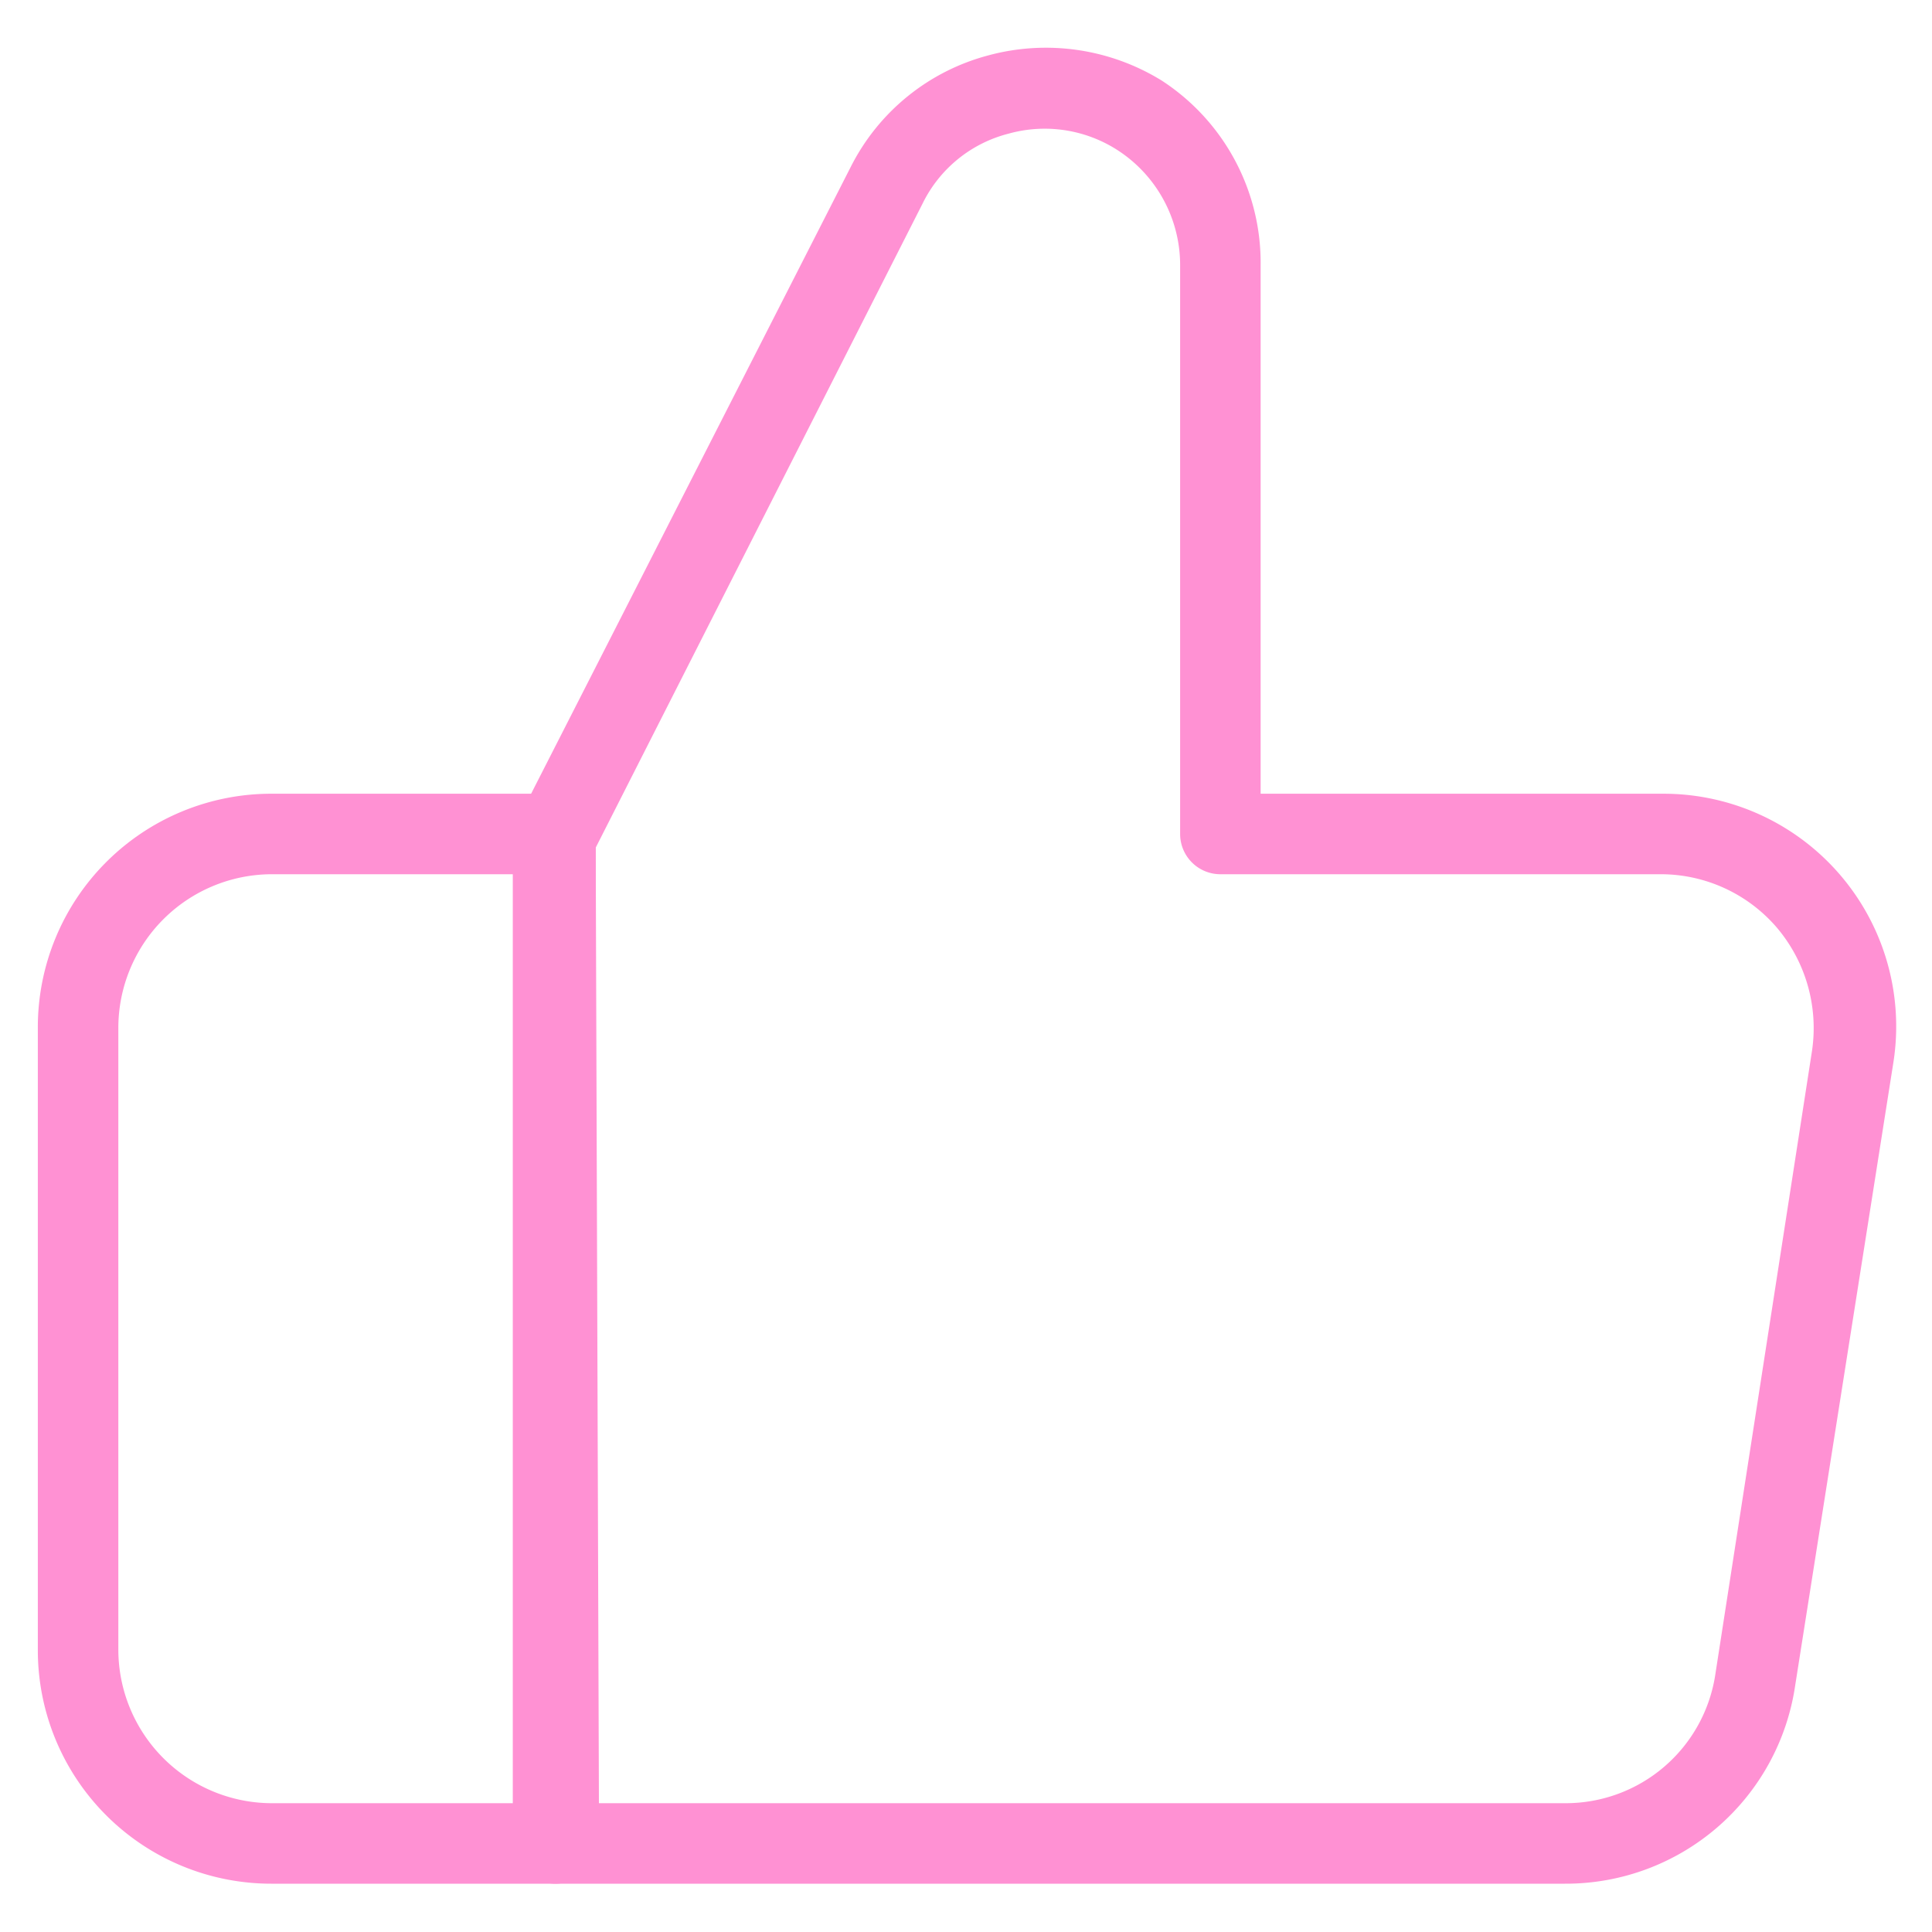
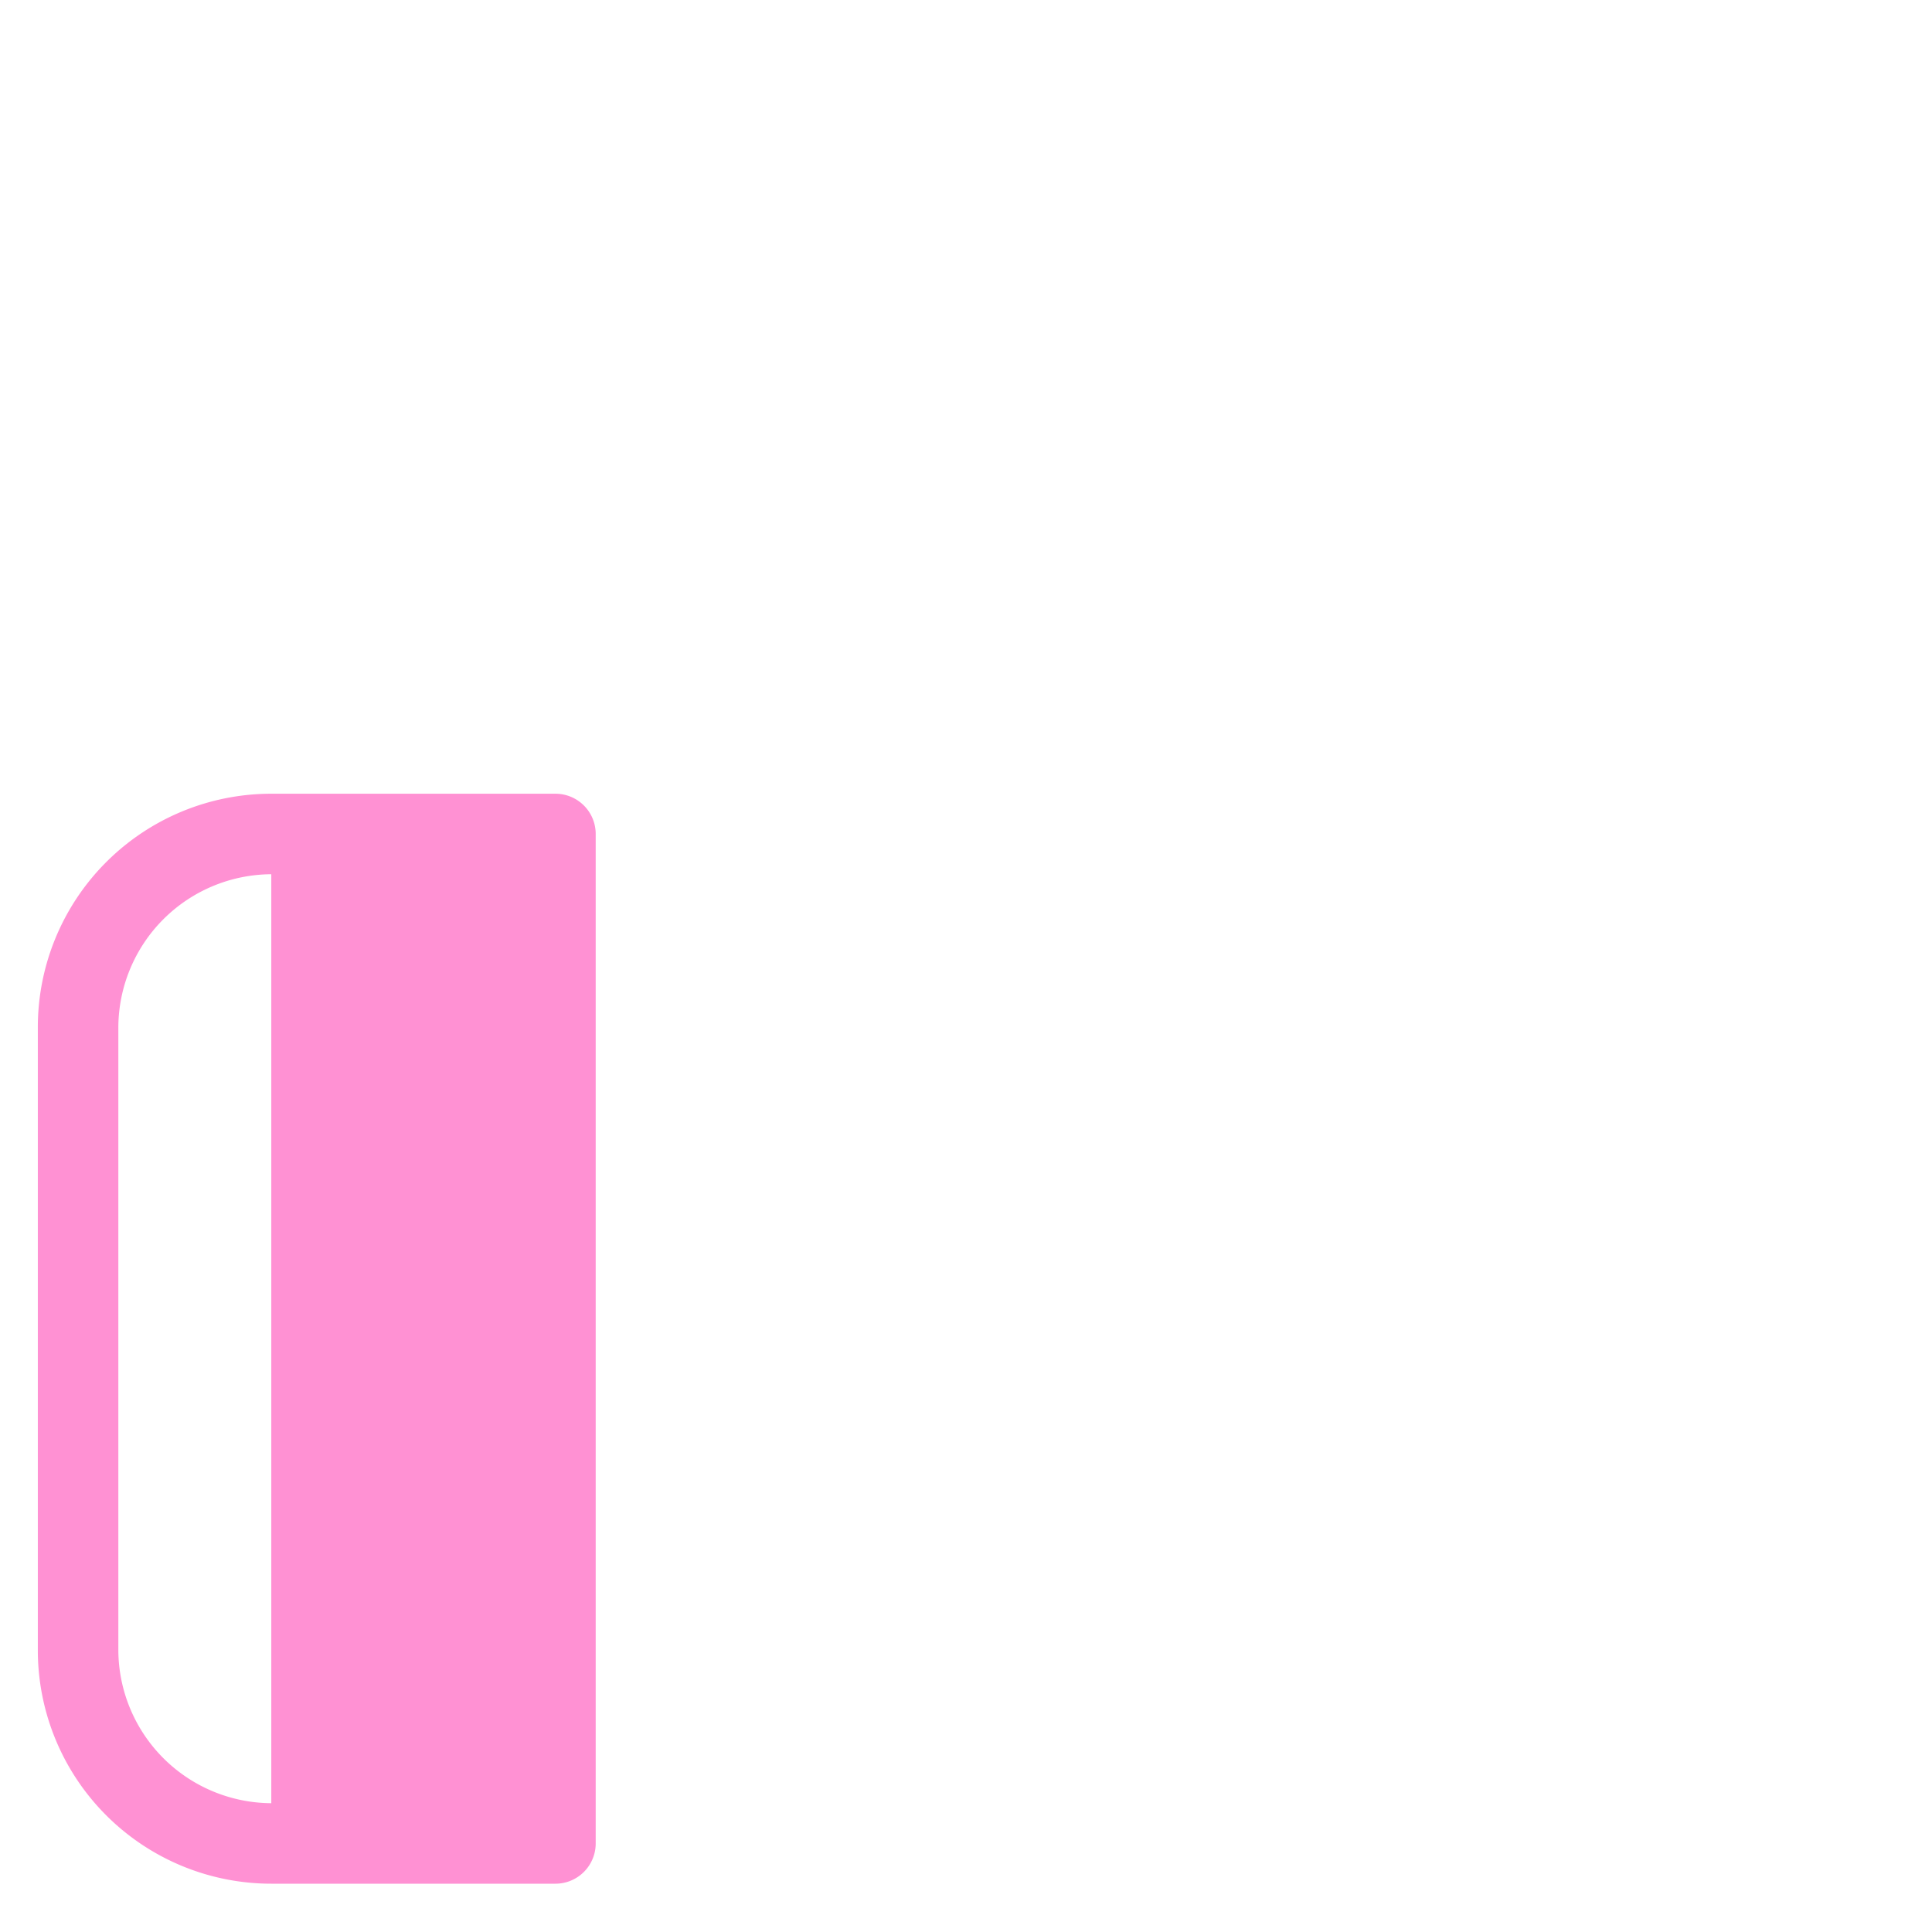
<svg xmlns="http://www.w3.org/2000/svg" id="图层_1" data-name="图层 1" viewBox="0 0 24 24">
  <defs>
    <style>.cls-1{fill:none;}.cls-2{clip-path:url(#clip-path);}.cls-3{fill:#ff91d3;}</style>
    <clipPath id="clip-path">
      <rect class="cls-1" width="24" height="24" />
    </clipPath>
  </defs>
  <title>zan</title>
  <g class="cls-2">
-     <path class="cls-3" d="M6.9,23.4H3.37a2.9,2.9,0,0,1-2.9-2.9V12.76a2.9,2.9,0,0,1,2.9-2.9H6.9a.5.5,0,0,1,.5.5V22.9A.5.5,0,0,1,6.9,23.4ZM3.37,10.86a1.91,1.91,0,0,0-1.9,1.9V20.5a1.91,1.91,0,0,0,1.9,1.9h3V10.86Z" />
-     <path class="cls-3" d="M19.44,23.4H6.9a.5.5,0,0,1-.5-.5V10.36a.46.46,0,0,1,.06-.23l4.11-8.06A2.68,2.68,0,0,1,12.27.69,2.74,2.74,0,0,1,14.43,1,2.7,2.7,0,0,1,15.66,3.3V9.86h5a2.89,2.89,0,0,1,2.86,3.34L22.3,20.94A2.88,2.88,0,0,1,19.44,23.4Zm-12-1h12a1.88,1.88,0,0,0,1.87-1.61l1.2-7.74a1.93,1.93,0,0,0-.44-1.53,1.9,1.9,0,0,0-1.44-.66H15.16a.5.5,0,0,1-.5-.5V3.3a1.7,1.7,0,0,0-.77-1.43,1.67,1.67,0,0,0-1.36-.21,1.64,1.64,0,0,0-1.07.87l-4.06,8Z" />
+     <path class="cls-3" d="M6.9,23.4H3.37a2.9,2.9,0,0,1-2.9-2.9V12.76a2.9,2.9,0,0,1,2.9-2.9H6.9a.5.5,0,0,1,.5.5V22.9A.5.5,0,0,1,6.9,23.4ZM3.37,10.86a1.91,1.91,0,0,0-1.9,1.9V20.5a1.91,1.91,0,0,0,1.9,1.9V10.86Z" />
  </g>
</svg>